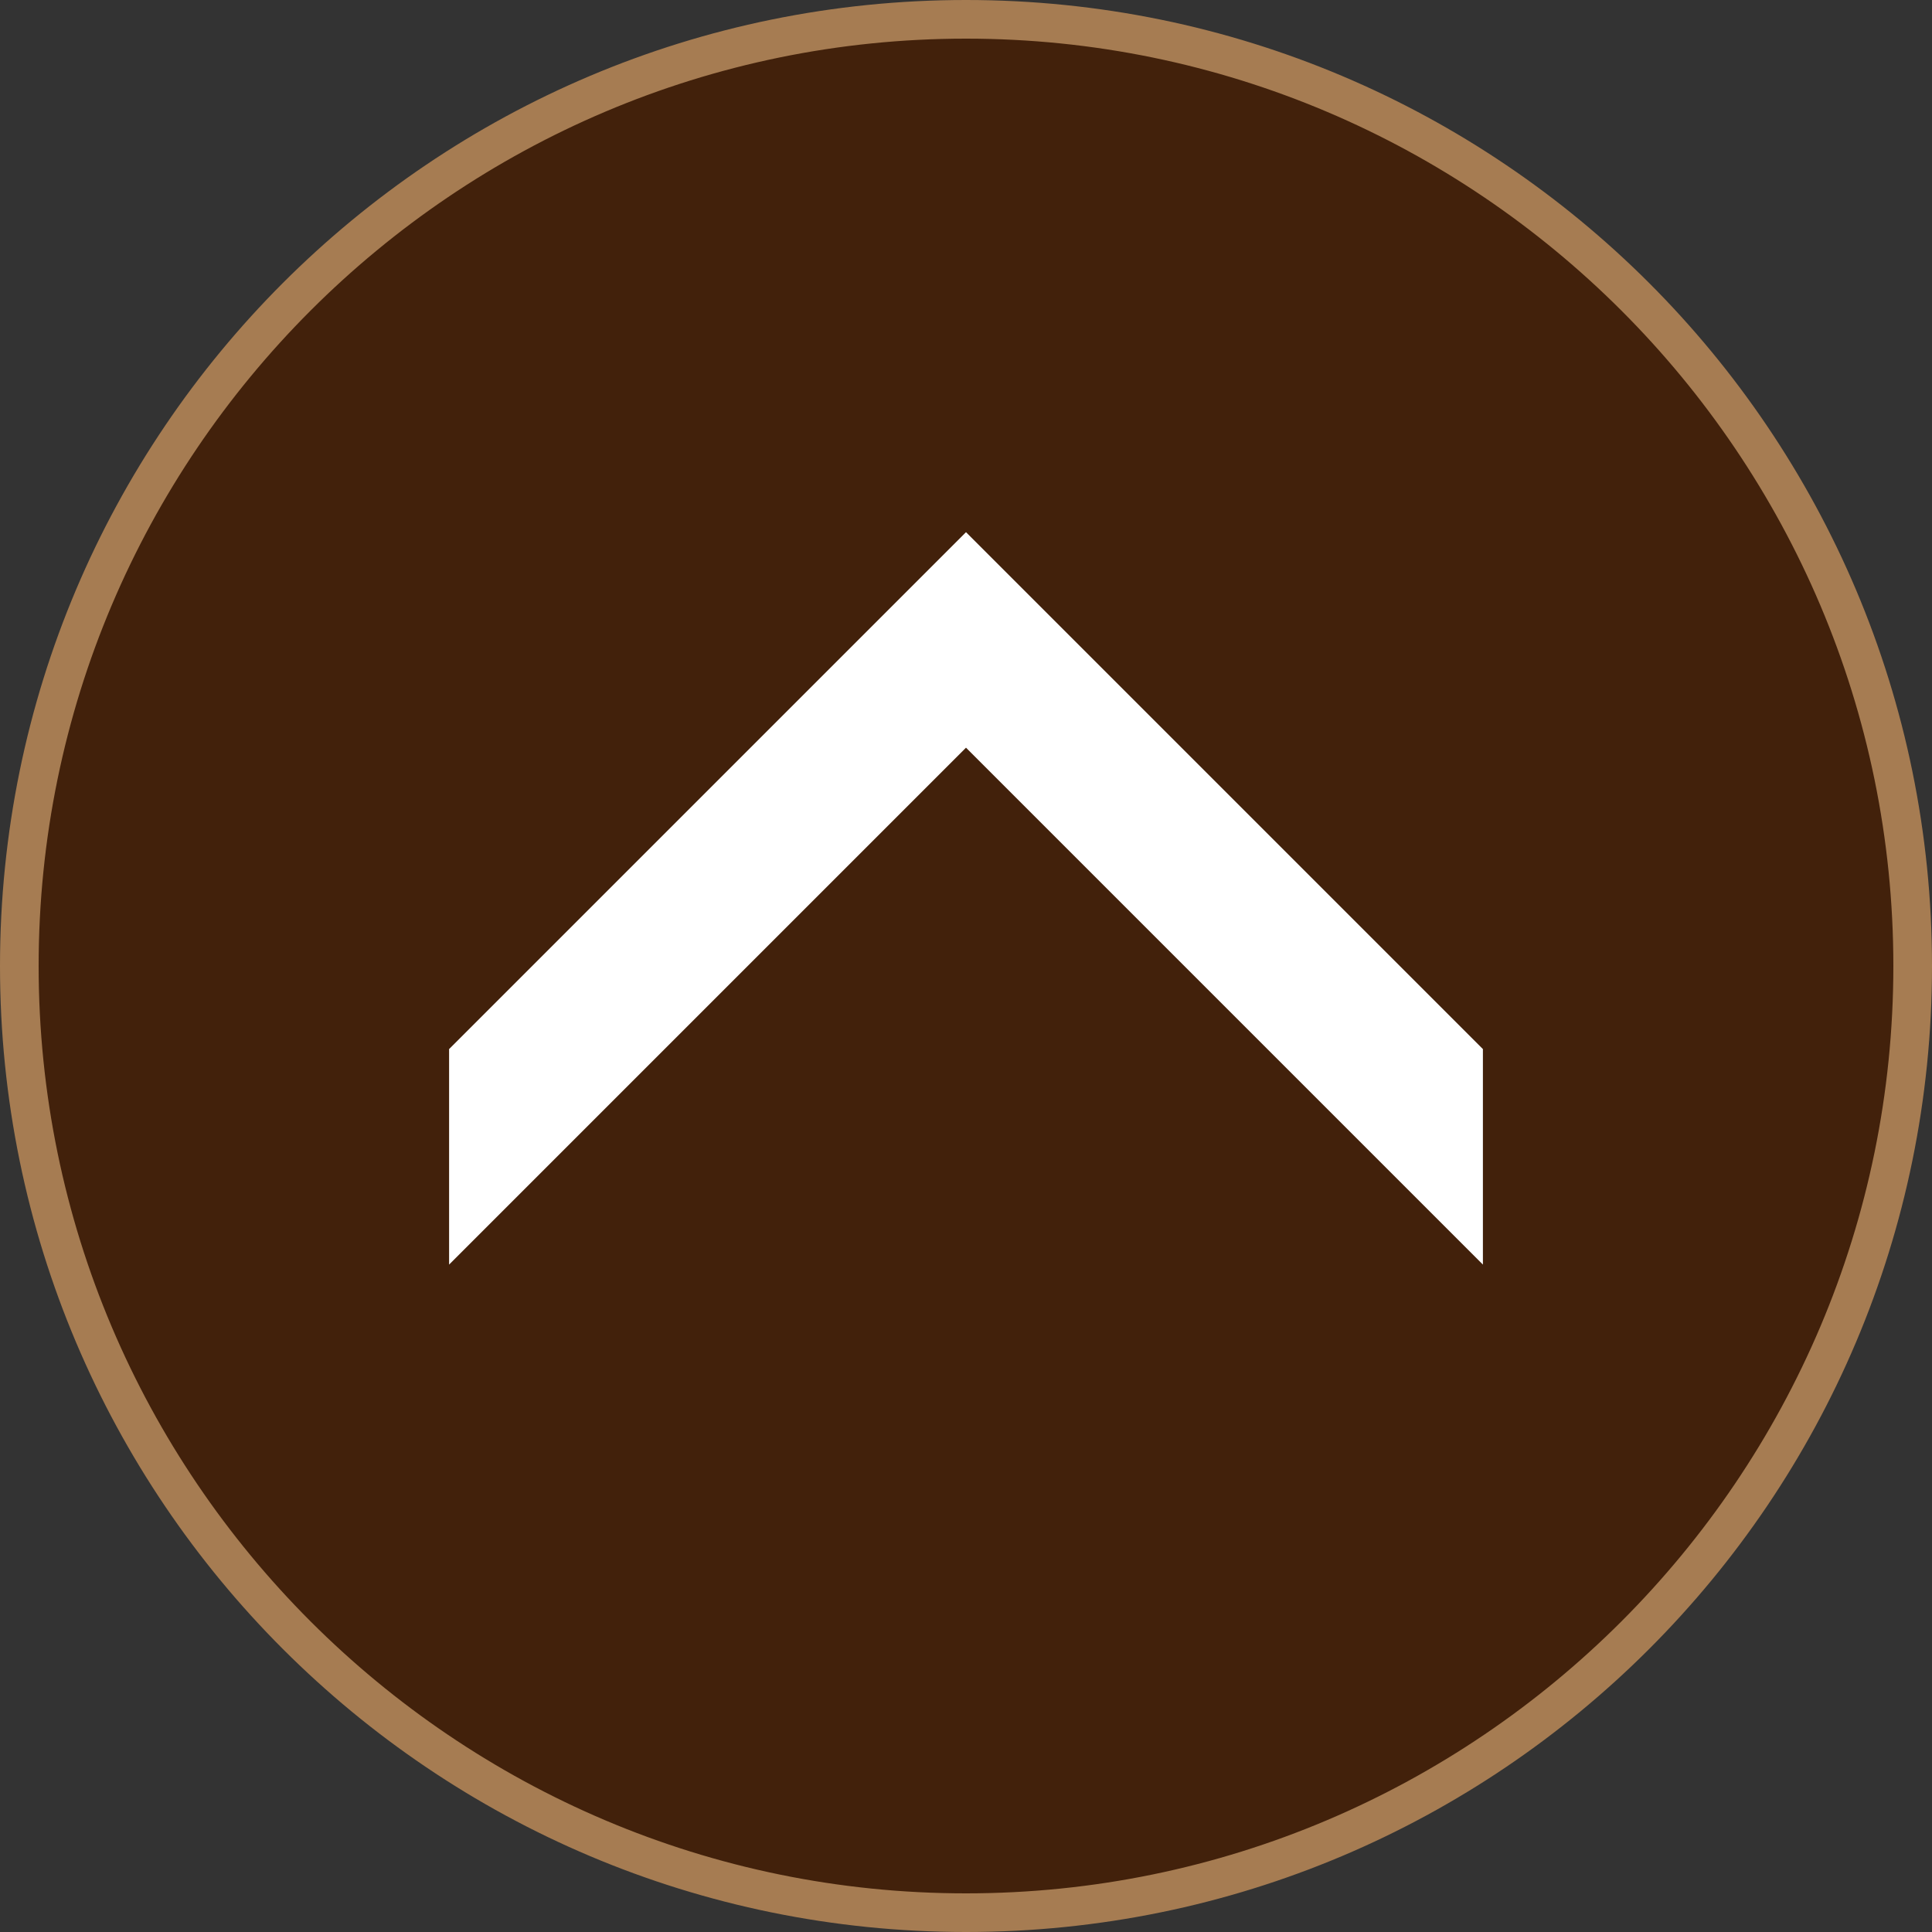
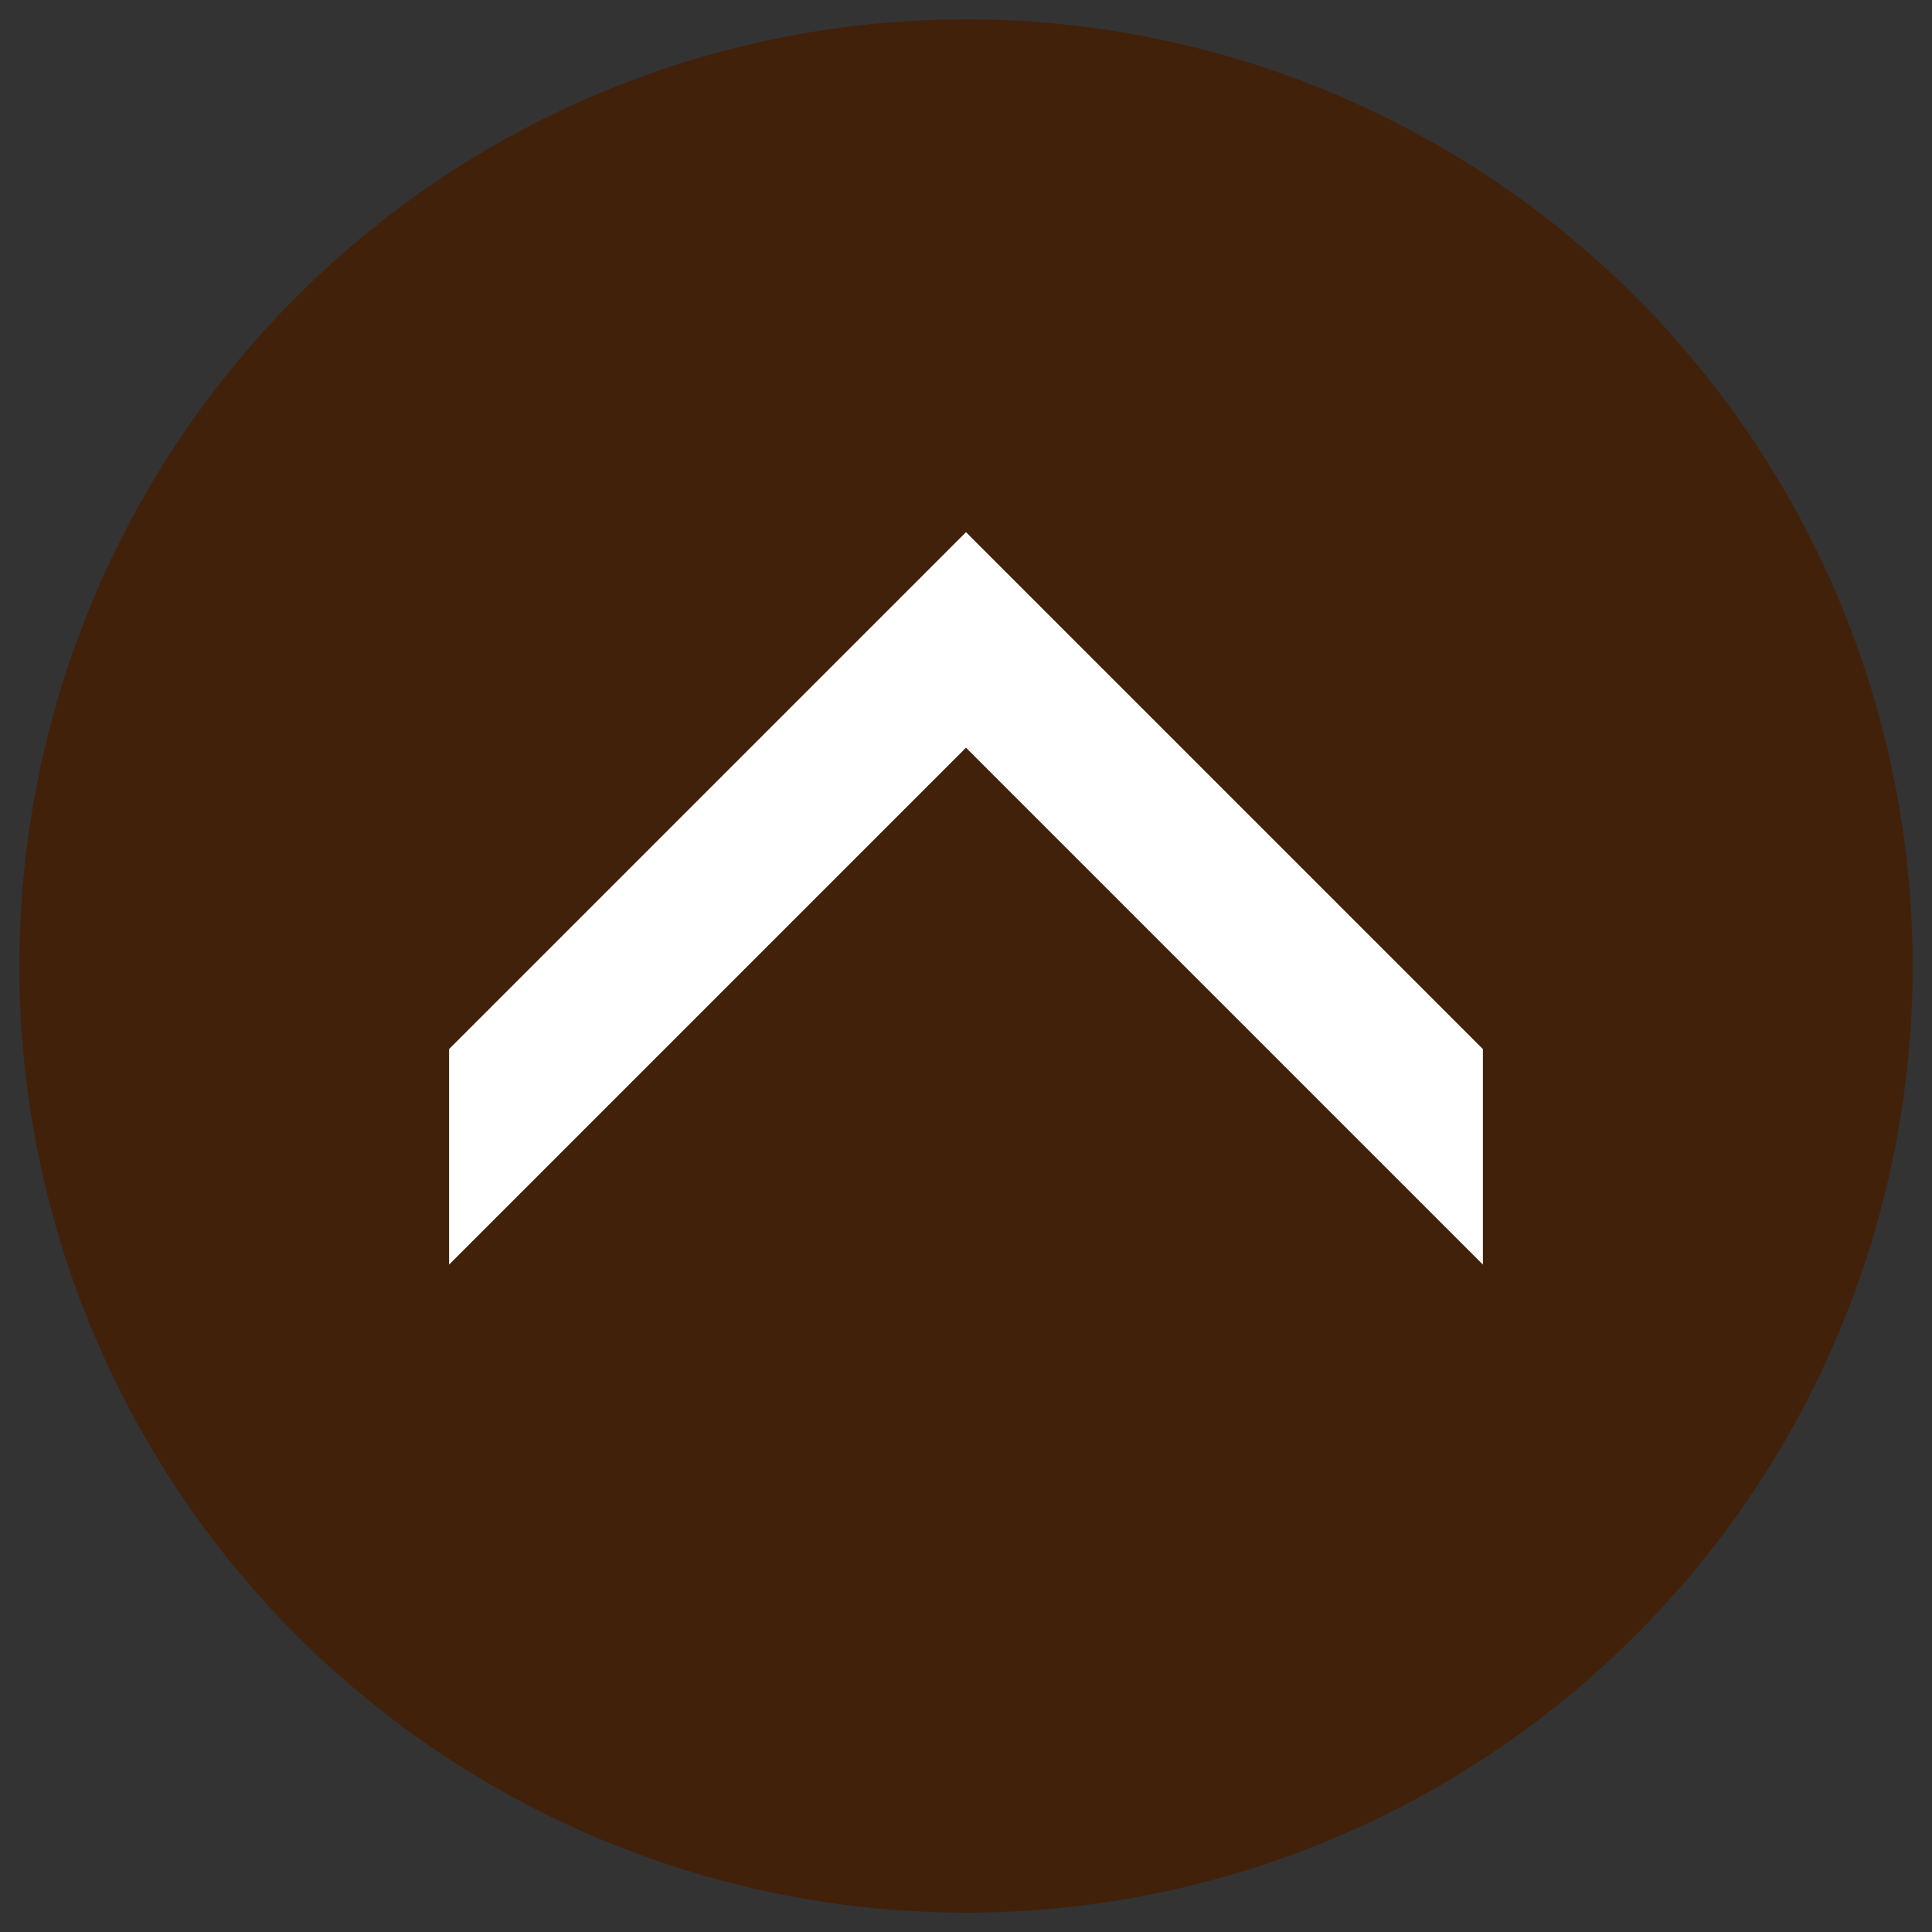
<svg xmlns="http://www.w3.org/2000/svg" version="1.1" x="0px" y="0px" viewBox="0 0 200 200" style="enable-background:new 0 0 200 200;" xml:space="preserve">
  <rect x="0" y="0" width="200" height="200" fill="#333333" stroke="none" />
  <style type="text/css">
	.st0{opacity:0.3;fill:#FFFFFF;}
	.st1{fill:#4D4D4D;}
	.st2{fill:#999999;}
	.st3{fill:none;}
	.st4{fill:#1B1B1B;}
	.st5{fill-rule:evenodd;clip-rule:evenodd;}
	.st6{opacity:0.5;}
	.st7{fill:#30688E;}
	.st8{fill:#F7931E;}
	.st9{fill:#42210B;}
	.st10{fill:#451F15;}
	.st11{fill:#0071BC;}
	.st12{fill:#FFFFFF;}
	.st13{fill:#1D9BF0;}
	.st14{fill:#421D13;}
	.st15{fill:#C1272D;}
	.st16{fill:none;stroke:#421D13;stroke-width:2.949;stroke-miterlimit:10;}
	.st17{fill:none;stroke:#421D13;stroke-width:1.177;stroke-miterlimit:10;}
	.st18{stroke:#000000;stroke-width:1.077;stroke-miterlimit:10;}
	.st19{stroke:#000000;stroke-width:0.646;stroke-miterlimit:10;}
	.st20{fill:#A67C52;}
</style>
  <g id="レイヤー_2">
</g>
  <g id="レイヤー_1">
    <g>
      <circle class="st9" cx="100" cy="100" r="98" />
-       <path class="st20" d="M100,4c52.93,0,96,43.07,96,96s-43.07,96-96,96S4,152.93,4,100S47.07,4,100,4 M100,0C44.77,0,0,44.77,0,100    s44.77,100,100,100s100-44.77,100-100S155.23,0,100,0L100,0z" />
    </g>
    <g>
      <polygon class="st12" points="153.51,108.6 111.15,66.24 100,55.09 88.85,66.24 46.49,108.6 46.49,130.91 100,77.4 153.51,130.91       " />
    </g>
  </g>
</svg>